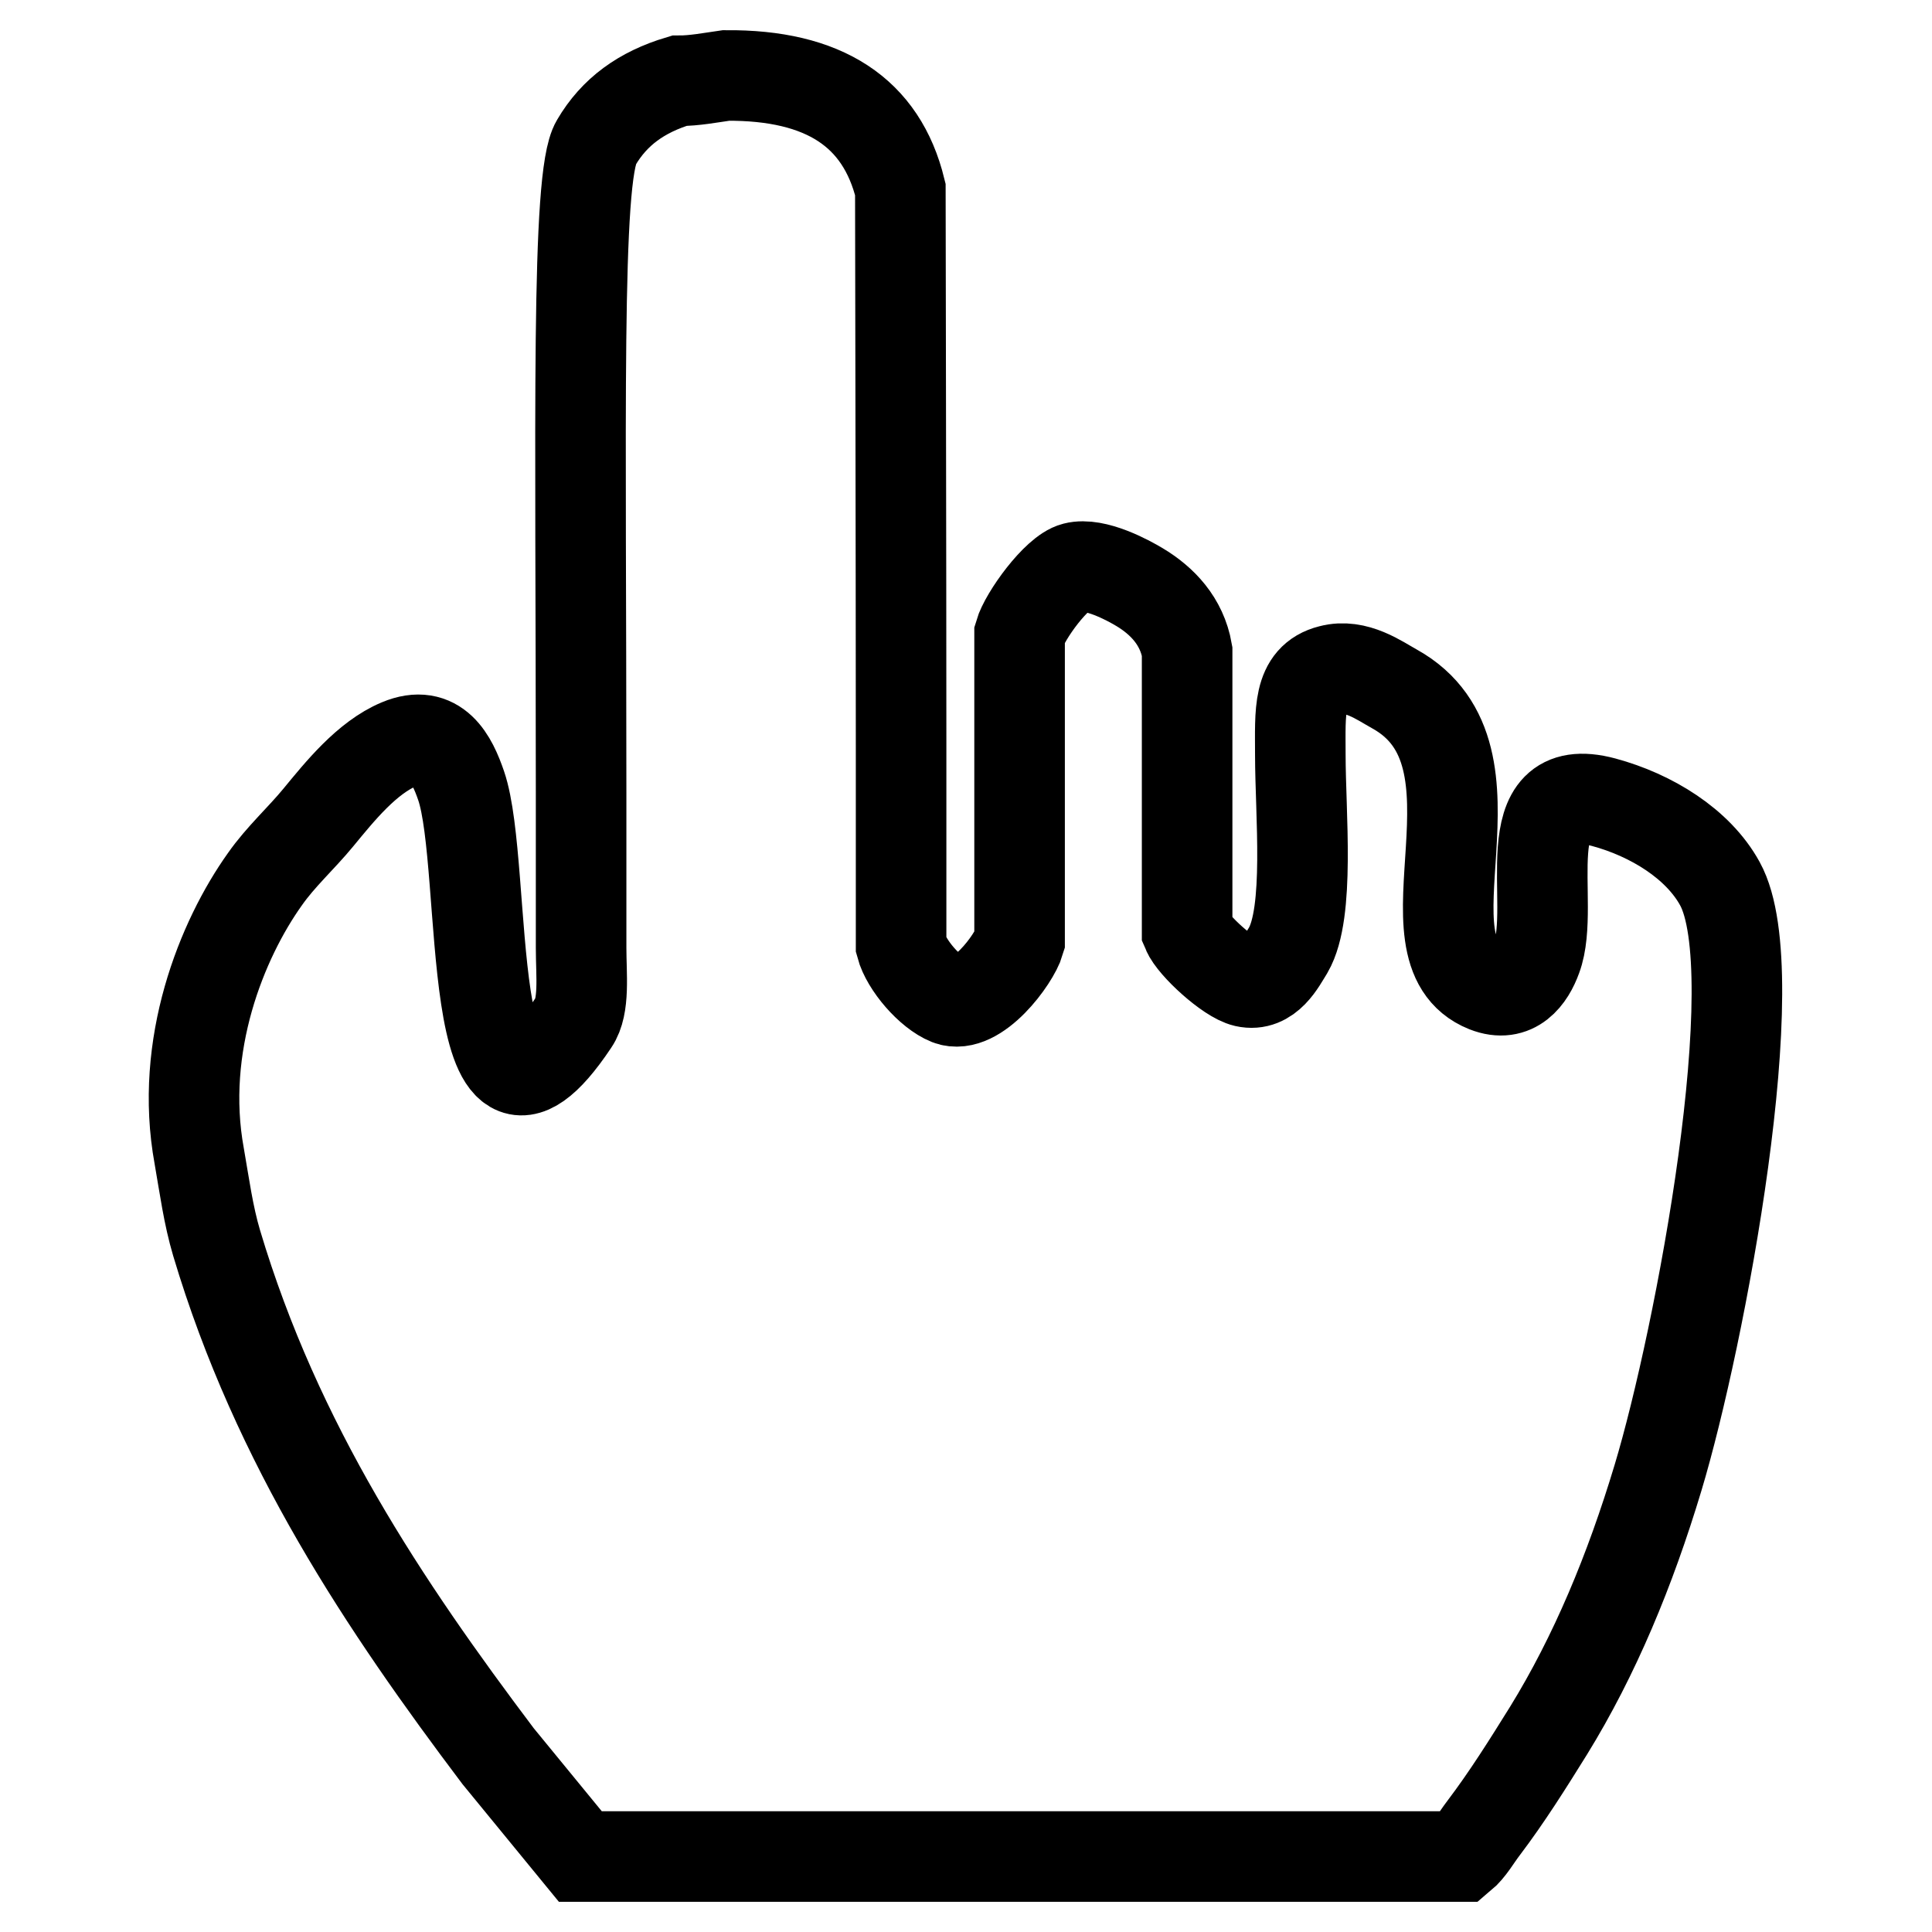
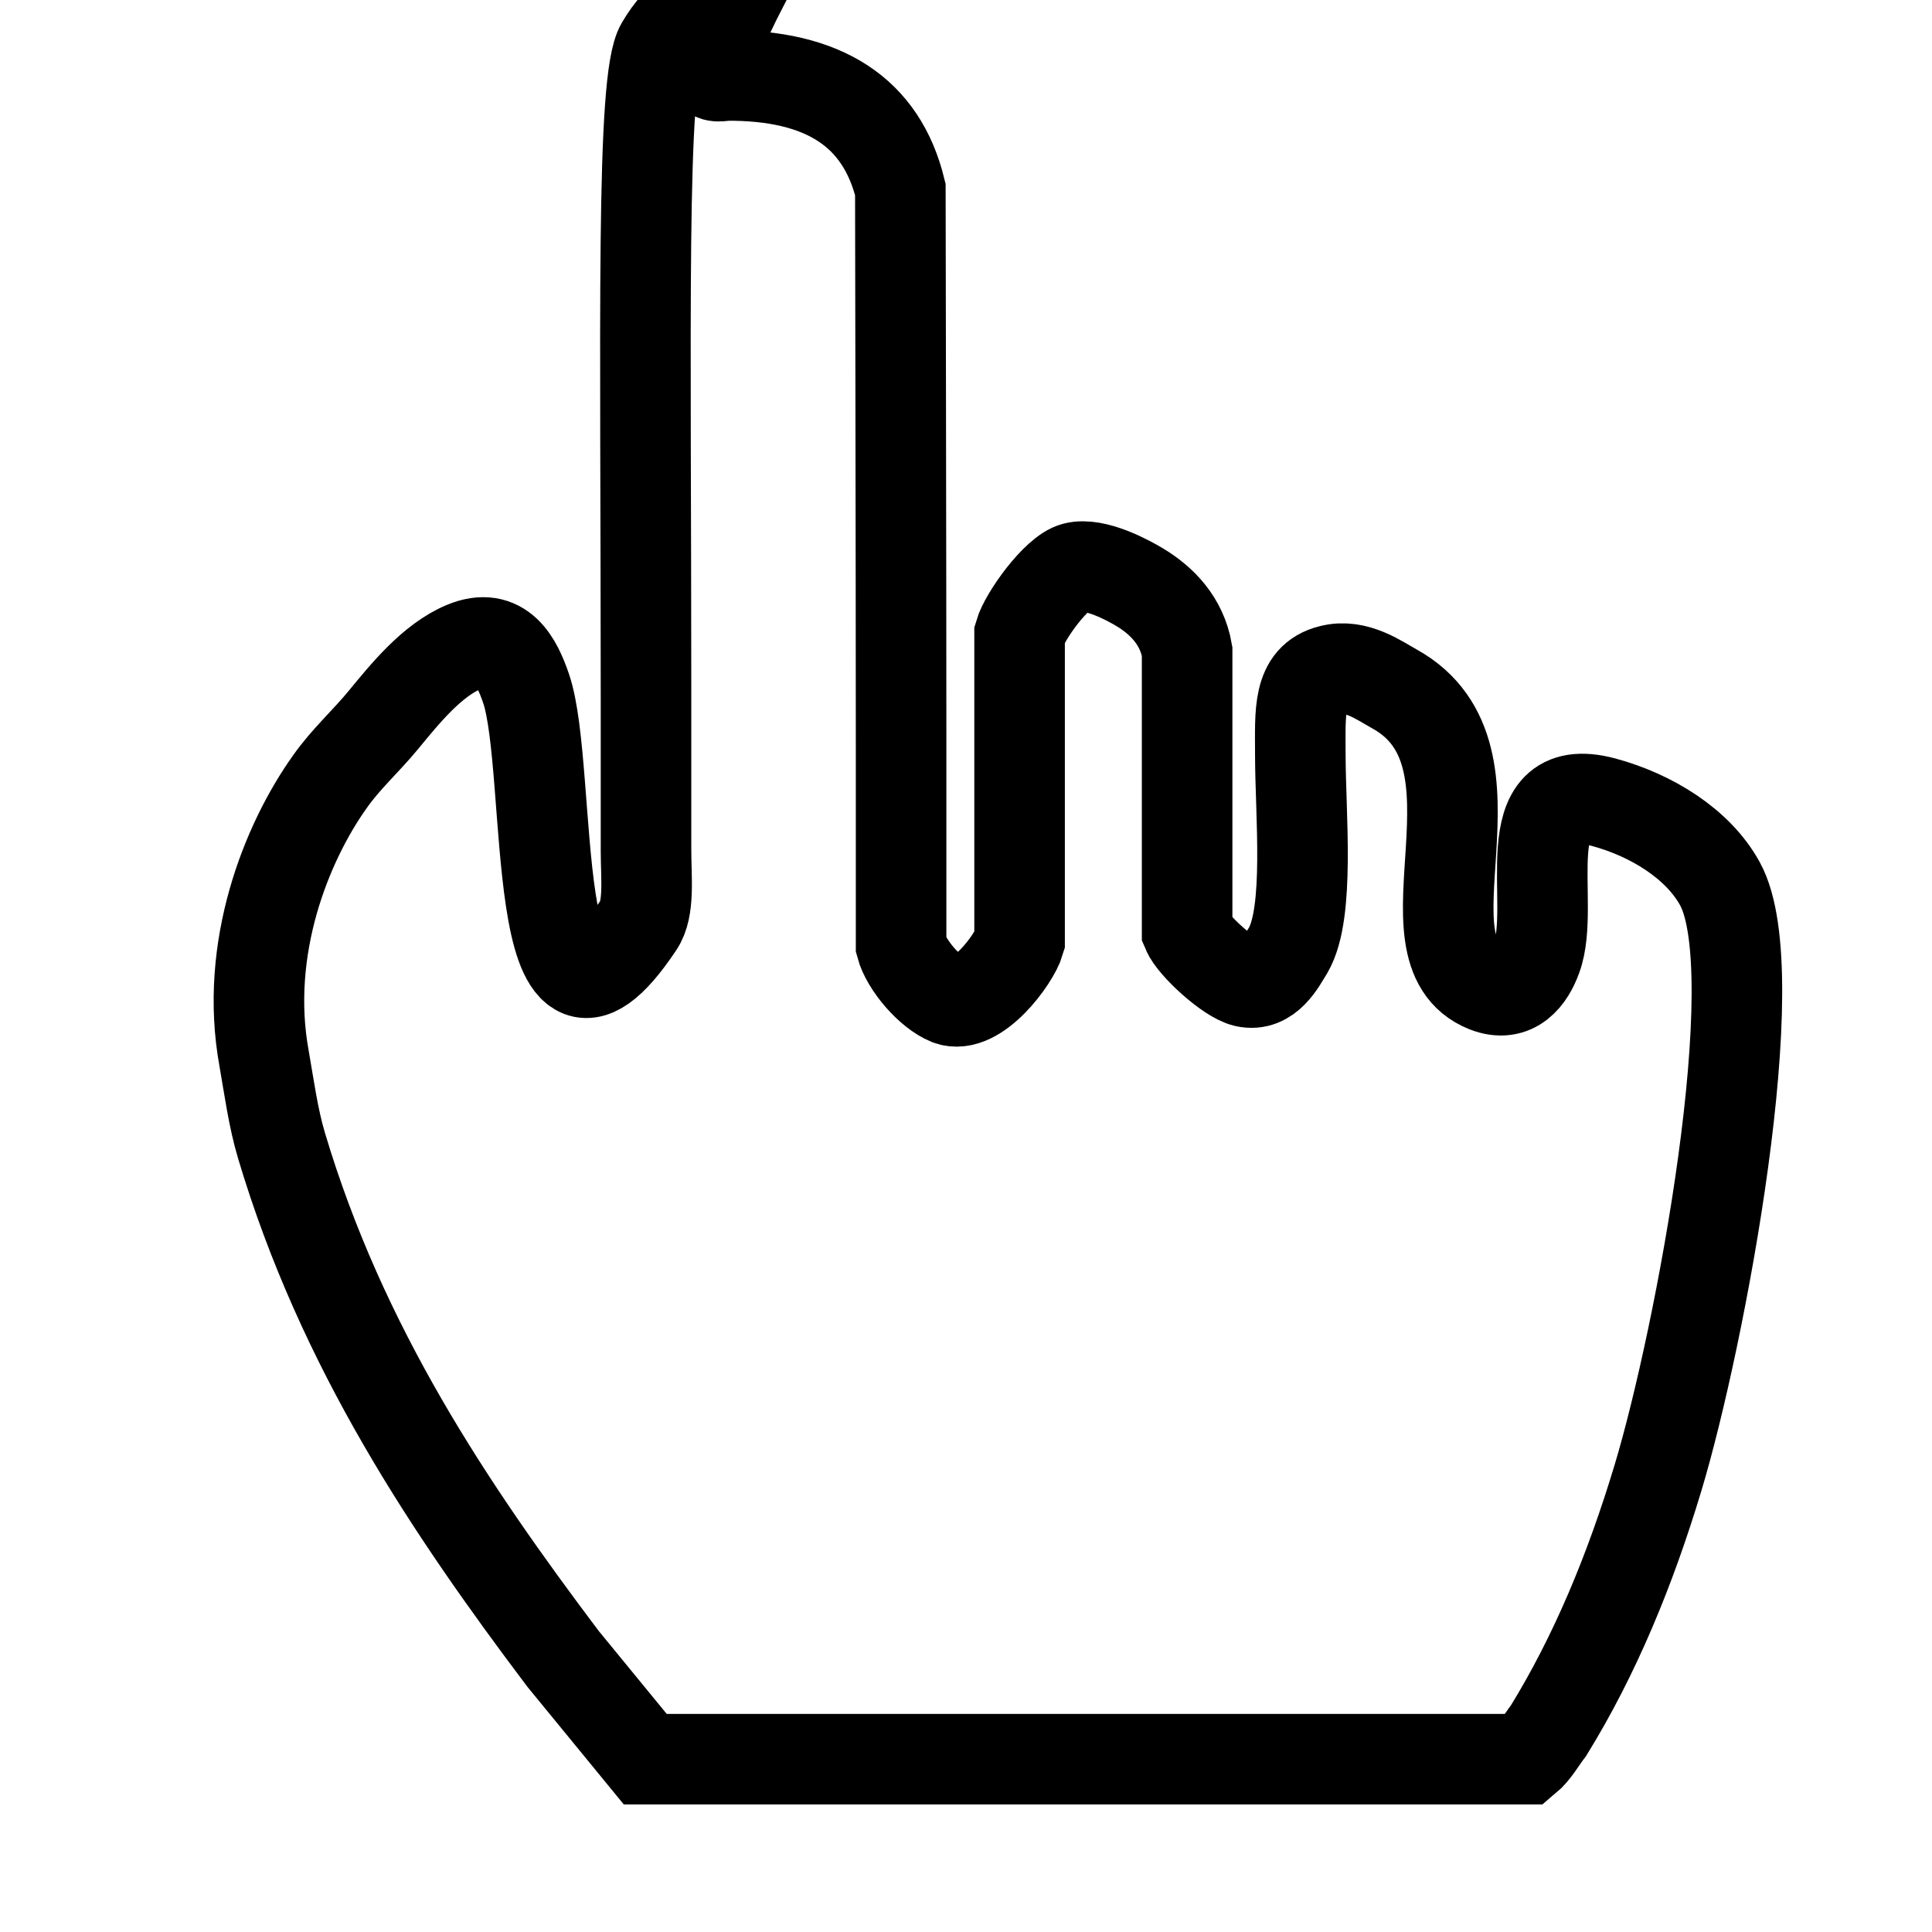
<svg xmlns="http://www.w3.org/2000/svg" version="1.1" x="0px" y="0px" viewBox="0 0 256 256" enable-background="new 0 0 256 256" xml:space="preserve">
  <g>
-     <path stroke-width="12" fill-opacity="0" stroke="#000000" d="M96.2,10c13-0.1,20.6,4.9,23.1,15.1c0,1.1,0.1,50.2,0.1,73.7c0,8.8,0,17.7,0,26.5c0.7,2.6,3.8,6.2,6.3,7.2 c3.7,1.4,8.7-5.4,9.4-7.8c0-1.7,0-3.3,0-5c0-11.9,0-23.8,0-35.7c0.7-2.4,4.9-8.2,7.3-8.8c2.7-0.7,7.1,1.7,8.6,2.6 c3,1.8,5.6,4.5,6.3,8.5c0,12.4,0,24.7,0,37.1c0.8,1.9,5.5,6.2,7.7,6.7c3.1,0.7,4.7-2.6,5.7-4.2c2.9-5,1.6-18.1,1.6-25.9 c0-5.6-0.4-10.1,4-11.2c3.4-0.9,6.5,1.4,8.5,2.5c16,8.9-0.1,34.6,12.1,39.5c3.8,1.5,5.8-1.4,6.7-3.9c2.7-7.2-3.4-23.9,8.9-20.6 c6.3,1.7,12.5,5.5,15.4,10.8c6.5,11.8-2.6,60.1-8.2,78.7c-3.7,12.3-8.4,23.6-14.5,33.5c-2.8,4.5-5.5,8.8-8.6,12.9 c-1,1.3-1.8,2.8-3,3.8c-38.9,0-77.8,0-116.7,0c-3.6-4.4-7.3-8.9-10.9-13.3c-15-19.9-29.3-41.2-37.3-68c-1.1-3.7-1.6-7.5-2.3-11.5 c-2.7-14.7,3-28.7,8.7-36.7c2.1-3,4.8-5.4,7.1-8.2c2.8-3.4,6.4-7.9,10.7-9.7c5-2.1,7,2,8.2,5.5c3.7,10.8,0.1,53.6,14.9,31.4 c1.5-2.2,1-6.3,1-9.9c0-6.8,0-13.6,0-20.5c0-49.7-0.7-81.7,2-86.2c2.4-4.1,6-6.7,11-8.2C92,10.7,94.1,10.3,96.2,10z" />
+     <path stroke-width="12" fill-opacity="0" stroke="#000000" d="M96.2,10c13-0.1,20.6,4.9,23.1,15.1c0,1.1,0.1,50.2,0.1,73.7c0,8.8,0,17.7,0,26.5c0.7,2.6,3.8,6.2,6.3,7.2 c3.7,1.4,8.7-5.4,9.4-7.8c0-1.7,0-3.3,0-5c0-11.9,0-23.8,0-35.7c0.7-2.4,4.9-8.2,7.3-8.8c2.7-0.7,7.1,1.7,8.6,2.6 c3,1.8,5.6,4.5,6.3,8.5c0,12.4,0,24.7,0,37.1c0.8,1.9,5.5,6.2,7.7,6.7c3.1,0.7,4.7-2.6,5.7-4.2c2.9-5,1.6-18.1,1.6-25.9 c0-5.6-0.4-10.1,4-11.2c3.4-0.9,6.5,1.4,8.5,2.5c16,8.9-0.1,34.6,12.1,39.5c3.8,1.5,5.8-1.4,6.7-3.9c2.7-7.2-3.4-23.9,8.9-20.6 c6.3,1.7,12.5,5.5,15.4,10.8c6.5,11.8-2.6,60.1-8.2,78.7c-3.7,12.3-8.4,23.6-14.5,33.5c-1,1.3-1.8,2.8-3,3.8c-38.9,0-77.8,0-116.7,0c-3.6-4.4-7.3-8.9-10.9-13.3c-15-19.9-29.3-41.2-37.3-68c-1.1-3.7-1.6-7.5-2.3-11.5 c-2.7-14.7,3-28.7,8.7-36.7c2.1-3,4.8-5.4,7.1-8.2c2.8-3.4,6.4-7.9,10.7-9.7c5-2.1,7,2,8.2,5.5c3.7,10.8,0.1,53.6,14.9,31.4 c1.5-2.2,1-6.3,1-9.9c0-6.8,0-13.6,0-20.5c0-49.7-0.7-81.7,2-86.2c2.4-4.1,6-6.7,11-8.2C92,10.7,94.1,10.3,96.2,10z" />
  </g>
</svg>